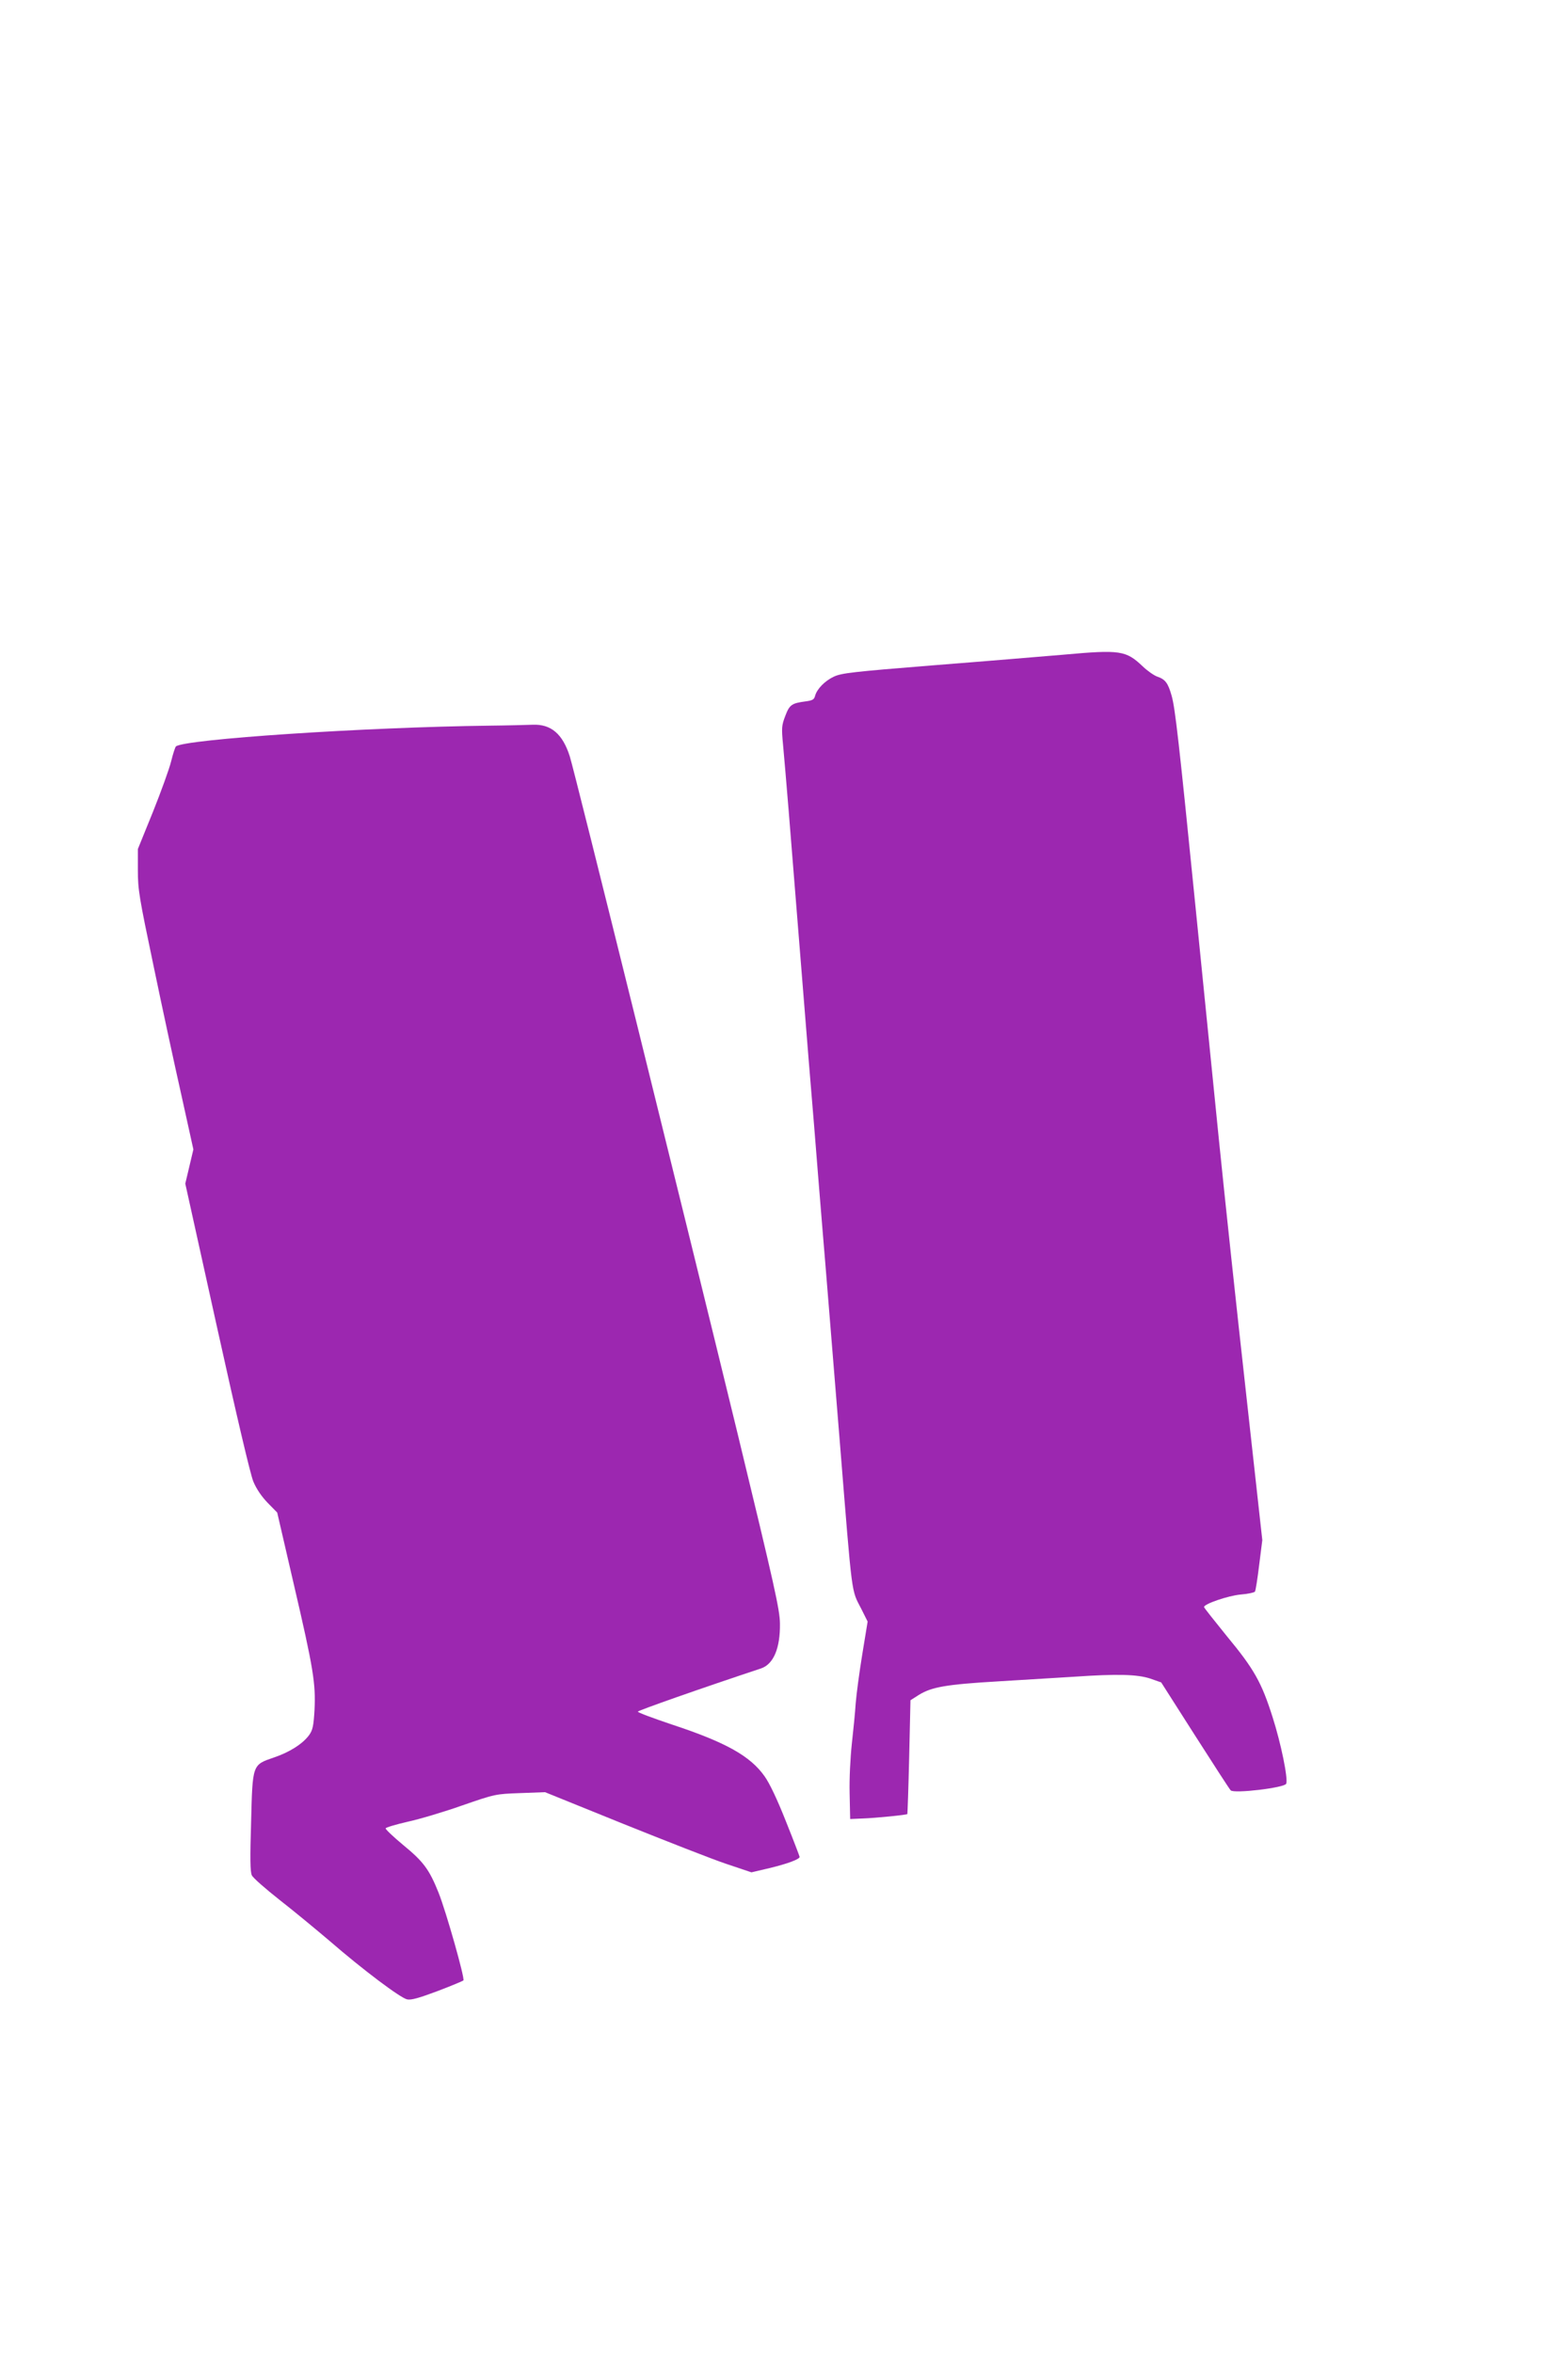
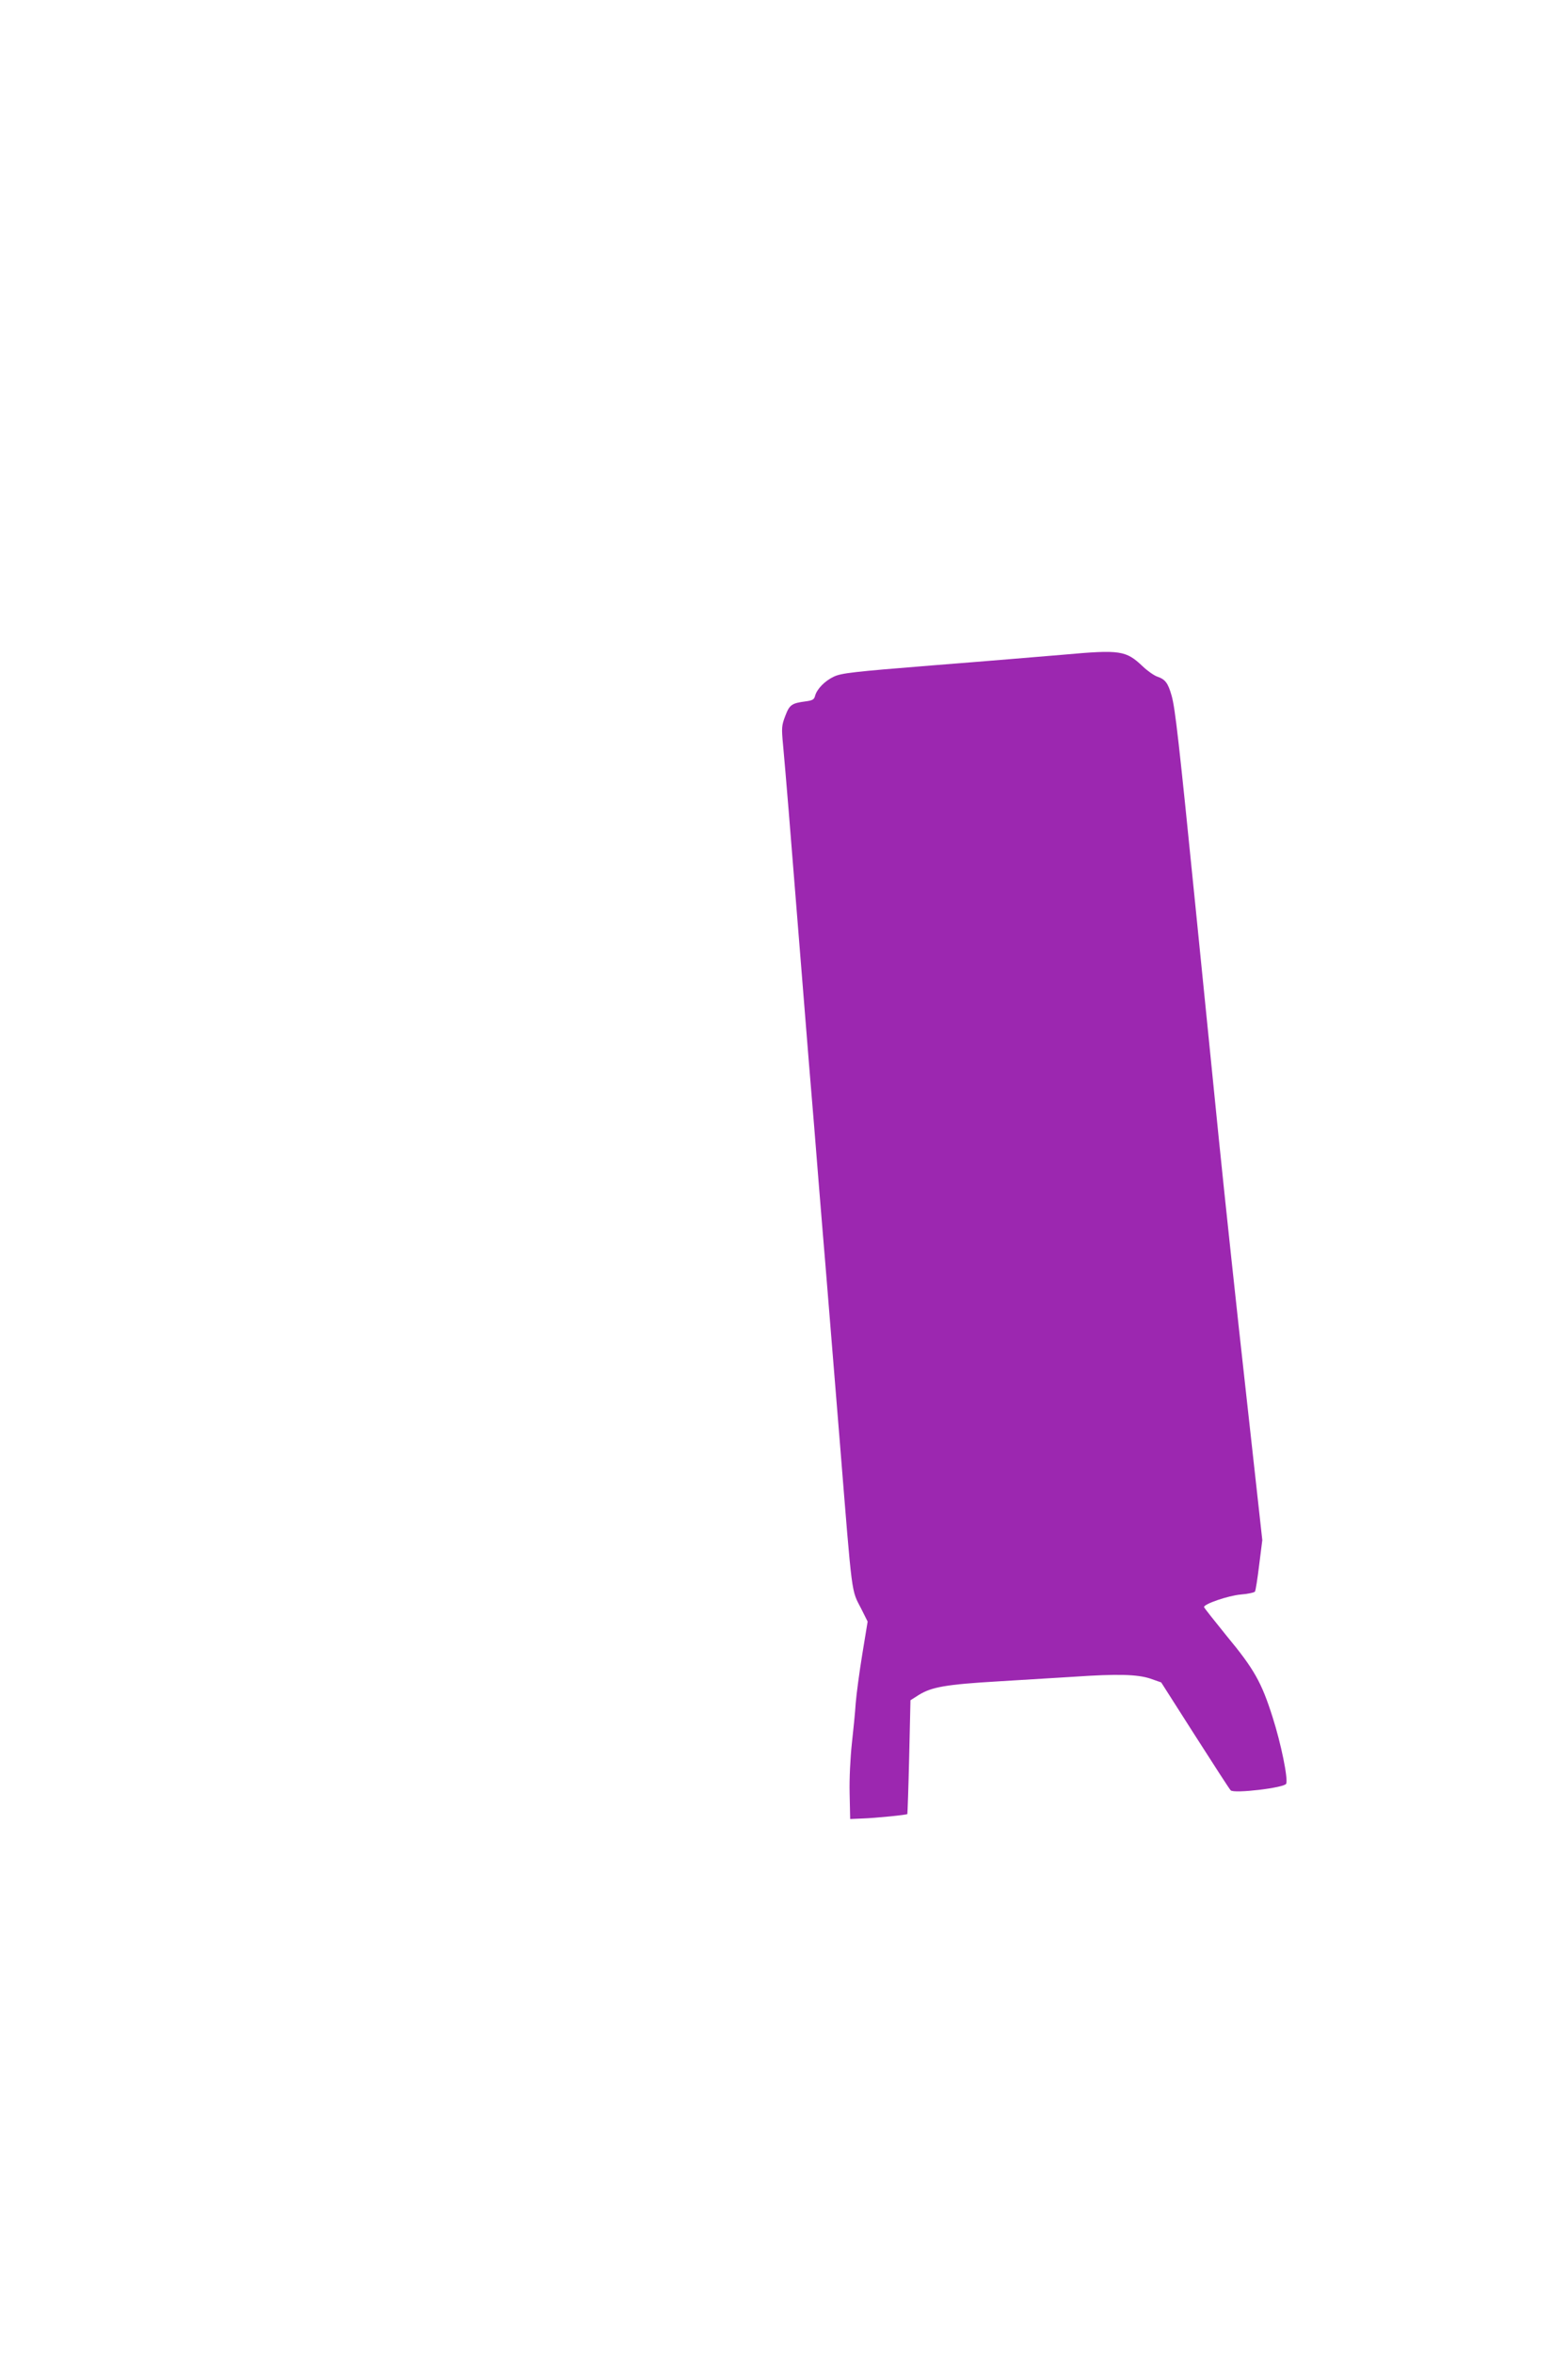
<svg xmlns="http://www.w3.org/2000/svg" version="1.0" width="853pt" height="1280pt" viewBox="0 0 853 1280" preserveAspectRatio="xMidYMid meet">
  <g transform="translate(0,1280) scale(0.1,-0.1)" fill="#9c27b0" stroke="none">
    <path d="M5785 9239 c-121 -10 -441 -37 -711 -58 -436 -35 -495 -42 -537 -61 -51 -24 -93 -68 -103 -105 -5 -20 -14 -25 -52 -30 -75 -10 -87 -18 -110 -79 -20 -52 -21 -65 -12 -159 5 -56 19 -214 30 -352 61 -757 83 -1035 110 -1370 17 -203 42 -507 55 -675 14 -168 29 -359 35 -425 12 -148 40 -493 80 -985 68 -843 60 -783 116 -892 l34 -68 -29 -177 c-16 -98 -32 -218 -36 -268 -3 -49 -13 -148 -21 -220 -8 -74 -14 -190 -12 -269 l3 -140 70 3 c63 2 237 19 241 24 1 1 6 141 10 311 l7 308 44 28 c70 44 148 58 438 75 149 9 333 20 410 25 232 16 342 13 412 -10 l60 -21 183 -287 c101 -158 188 -293 195 -300 17 -19 294 14 302 36 11 27 -28 218 -74 362 -60 189 -100 261 -250 442 -67 83 -123 153 -123 157 0 17 132 62 199 68 39 3 75 11 78 16 4 6 14 71 23 145 l17 135 -88 796 c-49 438 -116 1064 -149 1391 -33 327 -89 887 -125 1244 -92 919 -112 1093 -131 1161 -20 71 -35 90 -79 105 -17 6 -53 31 -78 55 -92 87 -121 92 -432 64z" />
-     <path d="M2665 8853 c-680 -8 -1664 -74 -1708 -113 -4 -4 -16 -40 -26 -81 -10 -41 -55 -165 -99 -275 l-82 -202 0 -115 c0 -107 7 -147 85 -519 46 -222 114 -537 151 -701 l66 -299 -22 -93 -22 -93 172 -778 c108 -489 182 -803 198 -842 17 -41 46 -83 78 -116 l52 -53 90 -389 c107 -459 120 -541 113 -684 -5 -88 -10 -110 -29 -137 -34 -47 -105 -93 -191 -122 -119 -41 -117 -35 -125 -353 -6 -194 -5 -270 4 -288 6 -14 75 -74 151 -134 77 -60 199 -161 272 -223 180 -156 386 -311 422 -318 22 -5 66 8 165 45 74 28 138 55 141 58 9 10 -93 371 -135 477 -51 127 -82 169 -193 260 -53 44 -96 85 -95 90 0 5 54 21 119 36 65 14 199 54 298 89 179 62 181 62 315 67 l135 5 425 -172 c234 -94 486 -193 561 -218 l137 -46 98 23 c96 23 164 48 164 61 0 3 -33 90 -74 192 -47 119 -89 208 -117 247 -77 109 -210 184 -501 280 -104 35 -188 66 -188 71 0 6 344 127 670 235 68 23 105 110 103 245 -1 75 -29 201 -231 1035 -279 1147 -882 3583 -912 3680 -39 123 -102 177 -202 173 -29 -1 -134 -4 -233 -5z" />
  </g>
</svg>